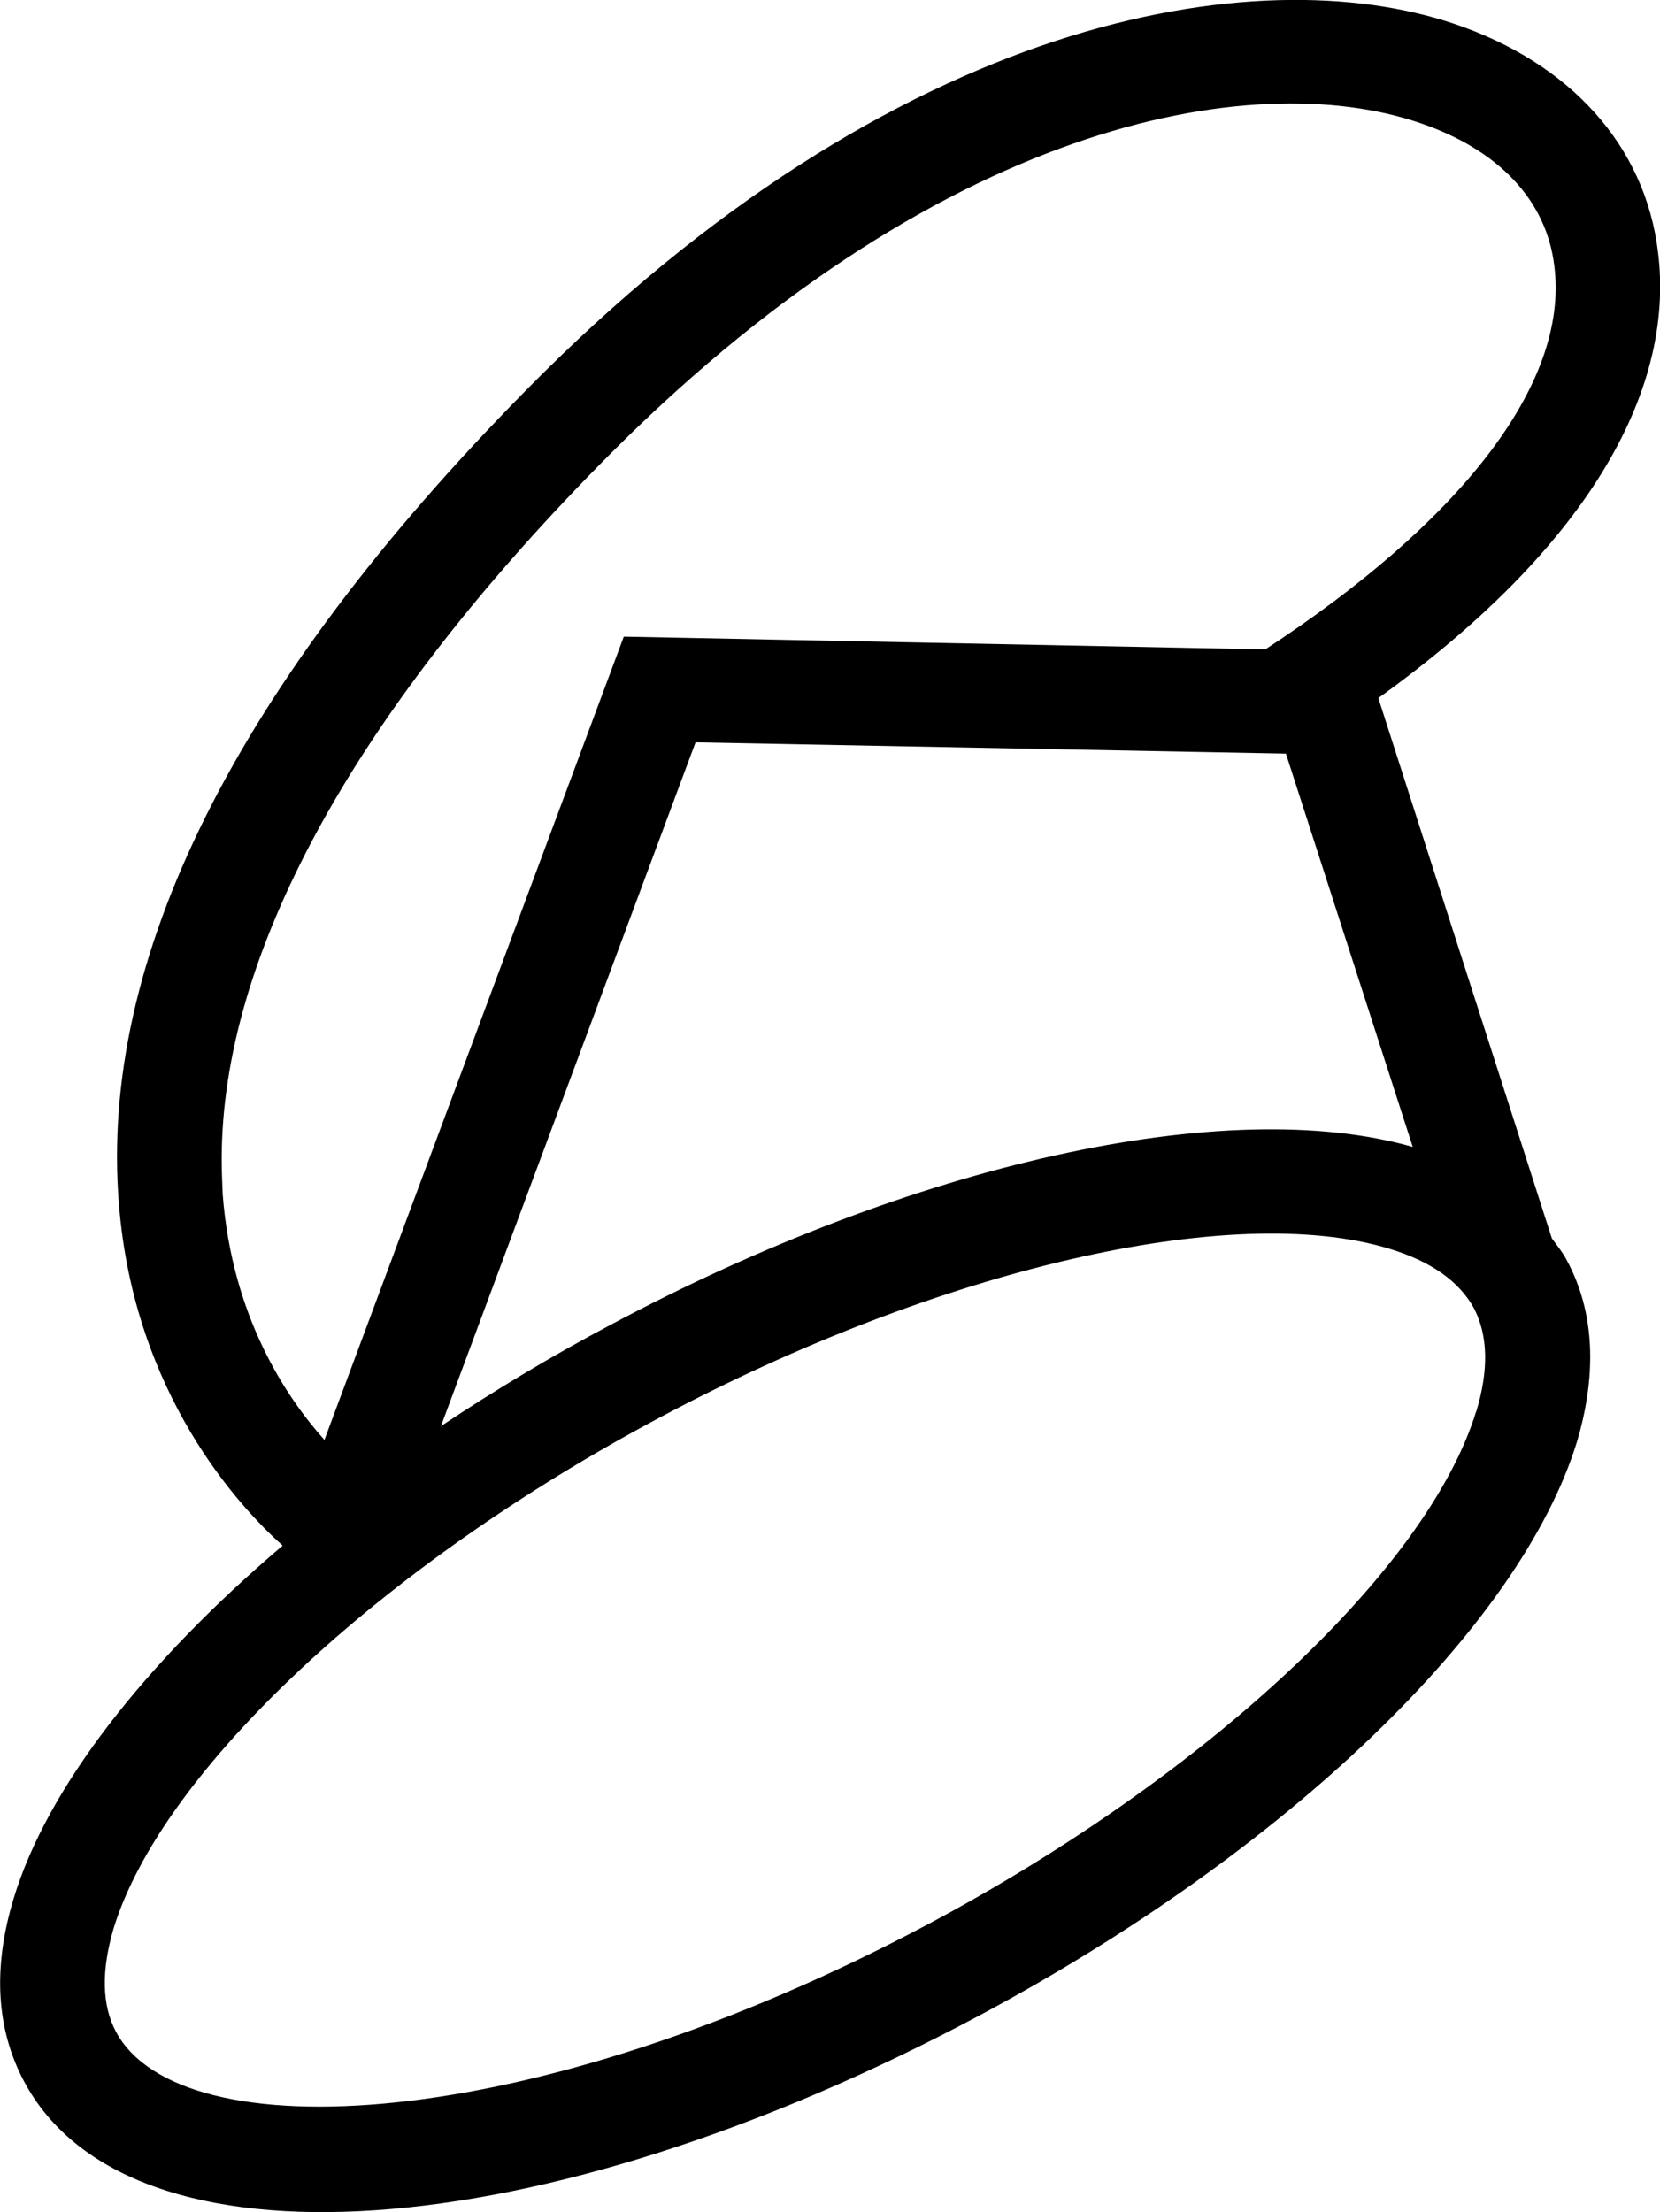
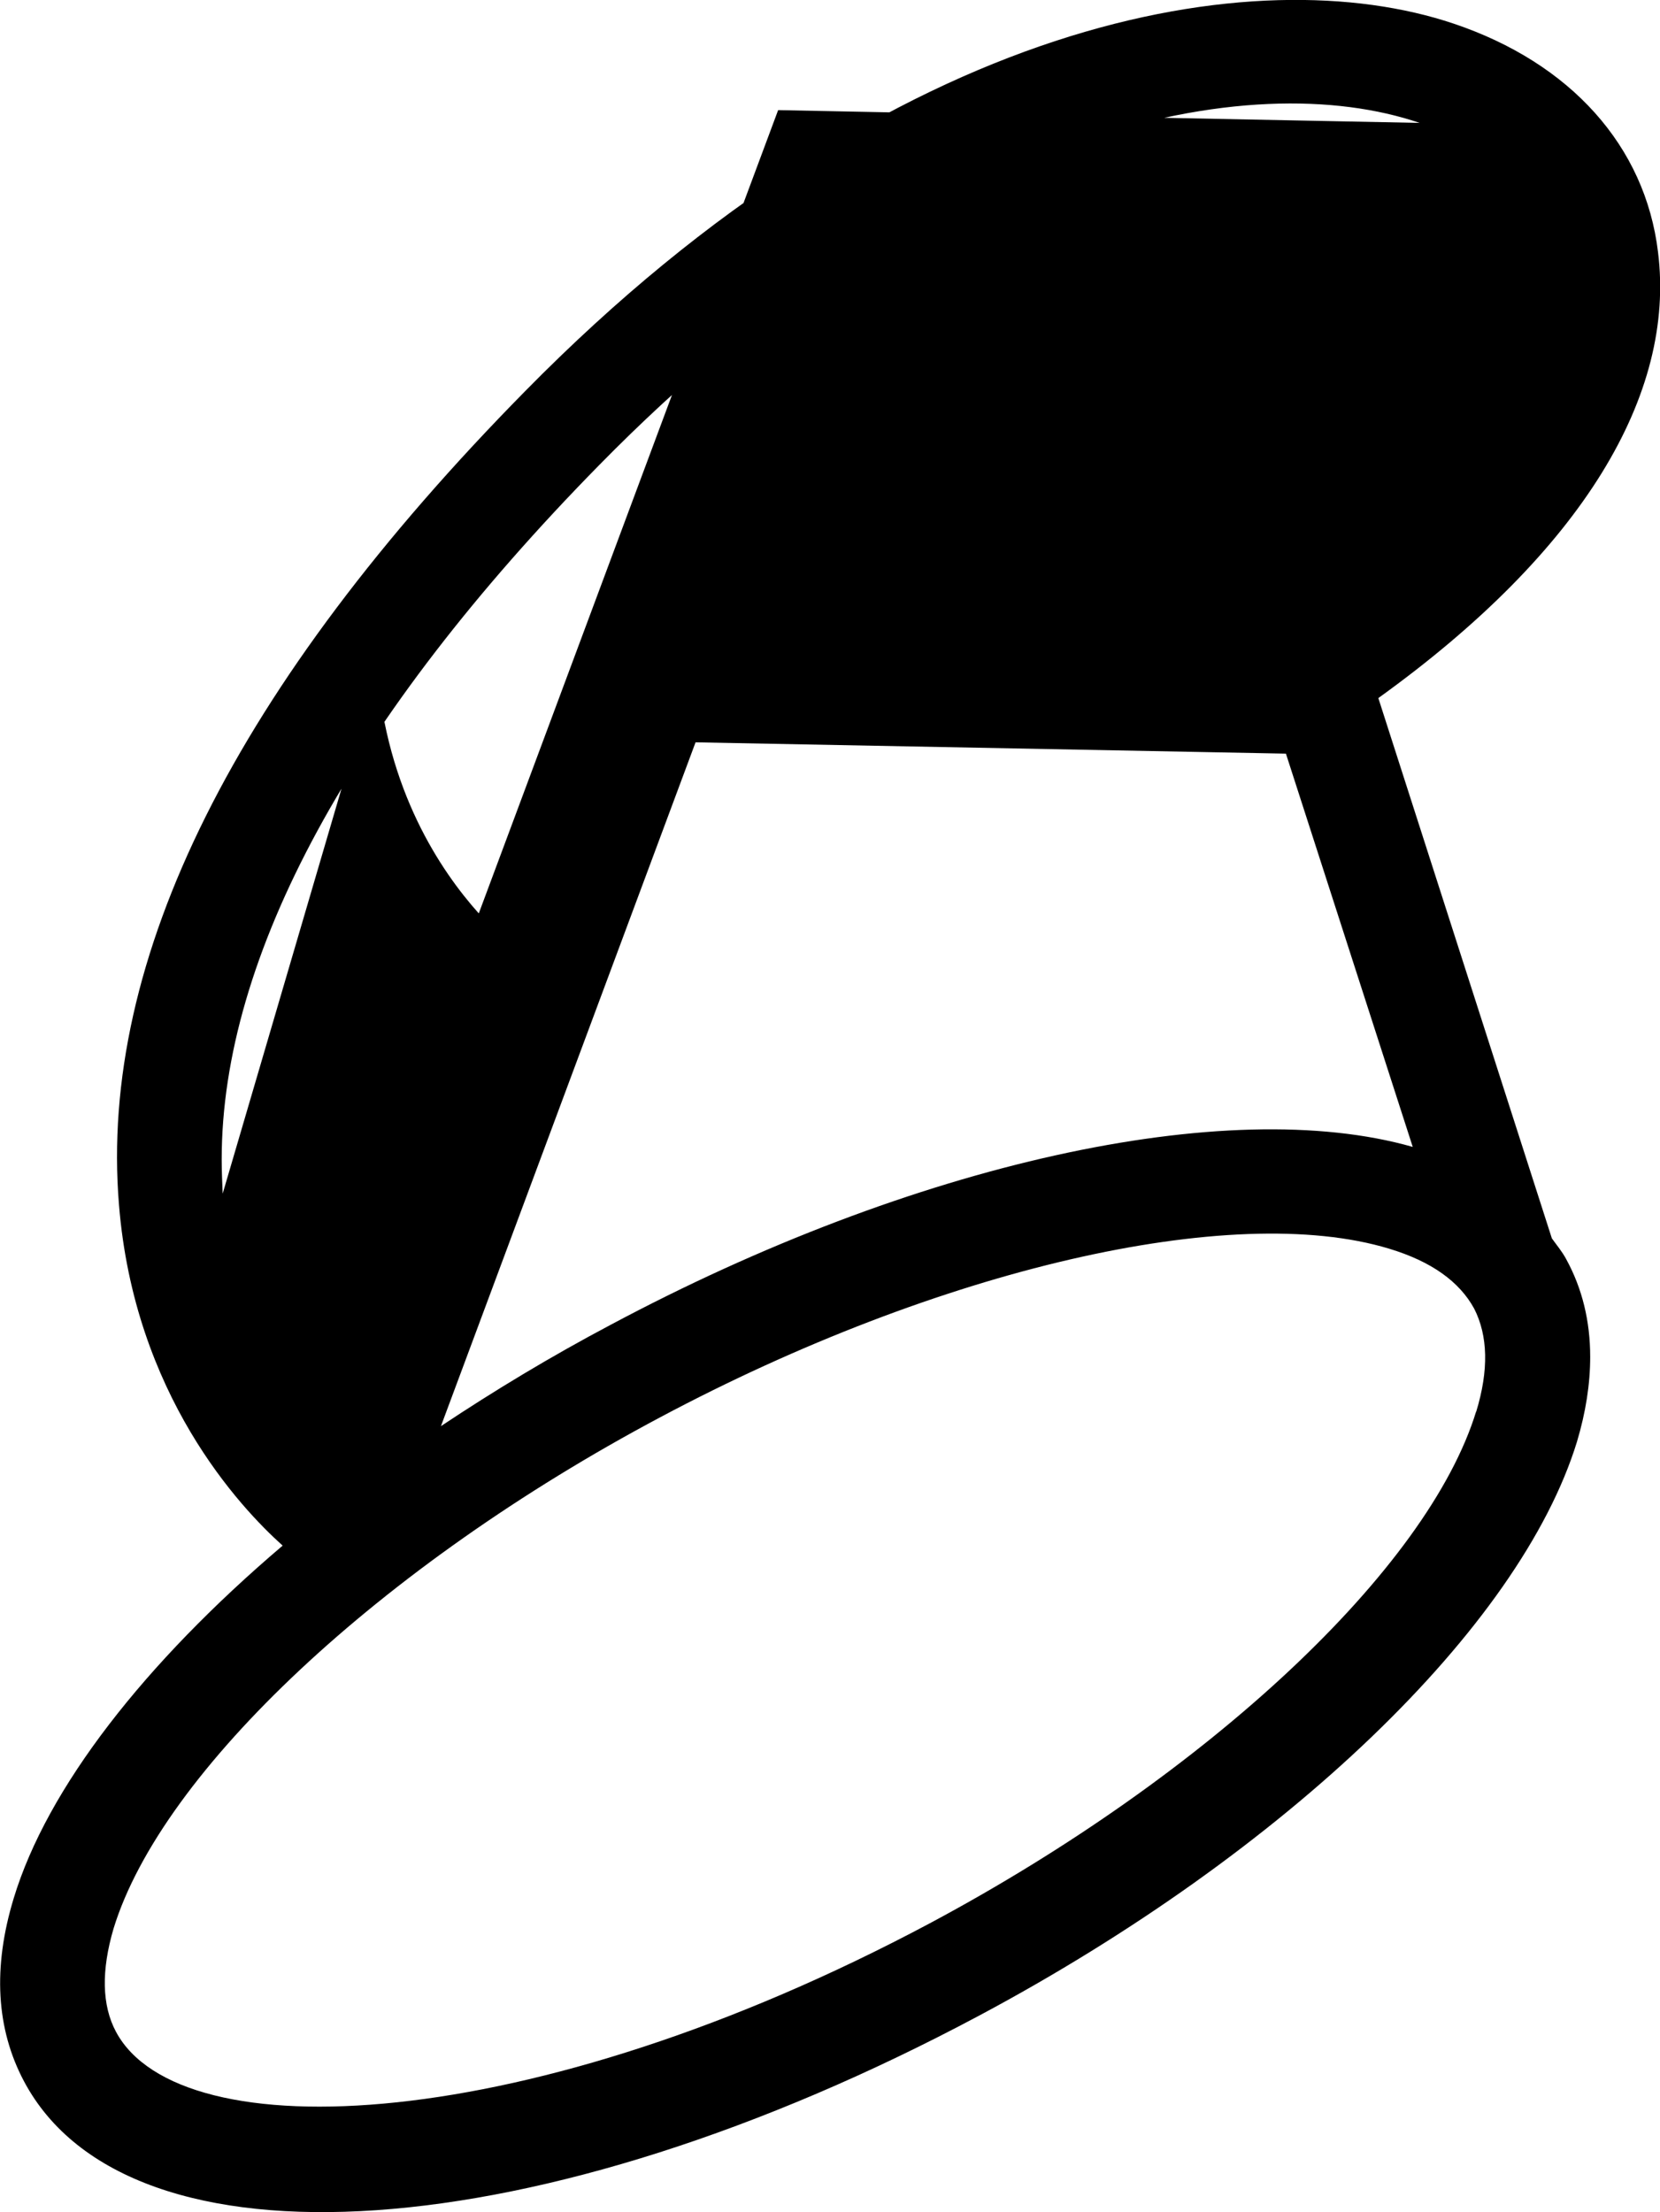
<svg xmlns="http://www.w3.org/2000/svg" id="_レイヤー_2" viewBox="0 0 33.77 45">
  <g id="menu">
-     <path d="M31.57,25.19l-3.53-10.99c4.17-3,6.05-6.18,5.69-9.07-.26-2.16-1.78-3.85-4.16-4.65-3.99-1.34-11.34-.2-18.89,7.48C4.79,13.94,2.01,19.51,2.42,24.5c.31,3.87,2.46,6.16,3.33,6.94-2.81,2.39-4.79,4.93-5.47,7.17-.43,1.41-.36,2.66.21,3.73,2.13,4,10.49,3.43,19.43-1.34,6.24-3.33,11-7.9,12.16-11.67.18-.6.27-1.18.27-1.73,0-.72-.16-1.39-.49-1.99-.08-.15-.19-.28-.29-.42ZM26.16,15.33s1.65,5.12,2.58,8c-3.78-1.08-10.16.33-16.32,3.62-1.21.64-2.37,1.34-3.45,2.06l5.18-13.91,12.01.23ZM4.53,24.28c-.01-.23-.02-.47-.02-.7,0-4.13,2.64-8.99,7.68-14.12C19.05,2.47,25.47,1.34,28.88,2.5c1.6.54,2.58,1.57,2.74,2.91.31,2.43-1.98,5.25-5.88,7.8l-13.05-.26-6.09,16.34c-.77-.86-1.88-2.5-2.07-5ZM30.03,28.71c-.98,3.2-5.44,7.38-11.11,10.41-8.14,4.34-15.26,4.64-16.56,2.21-.29-.54-.3-1.25-.05-2.1.98-3.2,5.44-7.38,11.12-10.4,5.67-3.02,11.63-4.4,14.83-3.43.86.26,1.43.67,1.73,1.22.28.55.3,1.25.04,2.1Z" />
+     <path d="M31.57,25.19l-3.53-10.99c4.17-3,6.05-6.18,5.69-9.07-.26-2.16-1.78-3.85-4.16-4.65-3.99-1.34-11.34-.2-18.89,7.48C4.79,13.94,2.01,19.51,2.42,24.5c.31,3.87,2.46,6.16,3.33,6.94-2.81,2.39-4.79,4.93-5.47,7.17-.43,1.41-.36,2.66.21,3.73,2.13,4,10.49,3.43,19.43-1.34,6.24-3.33,11-7.9,12.16-11.67.18-.6.27-1.18.27-1.73,0-.72-.16-1.39-.49-1.99-.08-.15-.19-.28-.29-.42ZM26.16,15.33s1.65,5.12,2.58,8c-3.78-1.08-10.16.33-16.32,3.62-1.21.64-2.37,1.34-3.45,2.06l5.18-13.91,12.01.23ZM4.53,24.28c-.01-.23-.02-.47-.02-.7,0-4.13,2.64-8.99,7.68-14.12C19.05,2.47,25.47,1.34,28.88,2.5l-13.05-.26-6.09,16.34c-.77-.86-1.88-2.5-2.07-5ZM30.03,28.71c-.98,3.2-5.44,7.38-11.11,10.41-8.14,4.34-15.26,4.64-16.56,2.21-.29-.54-.3-1.25-.05-2.1.98-3.2,5.44-7.38,11.12-10.4,5.67-3.02,11.63-4.4,14.83-3.43.86.26,1.43.67,1.73,1.22.28.55.3,1.25.04,2.1Z" />
  </g>
</svg>